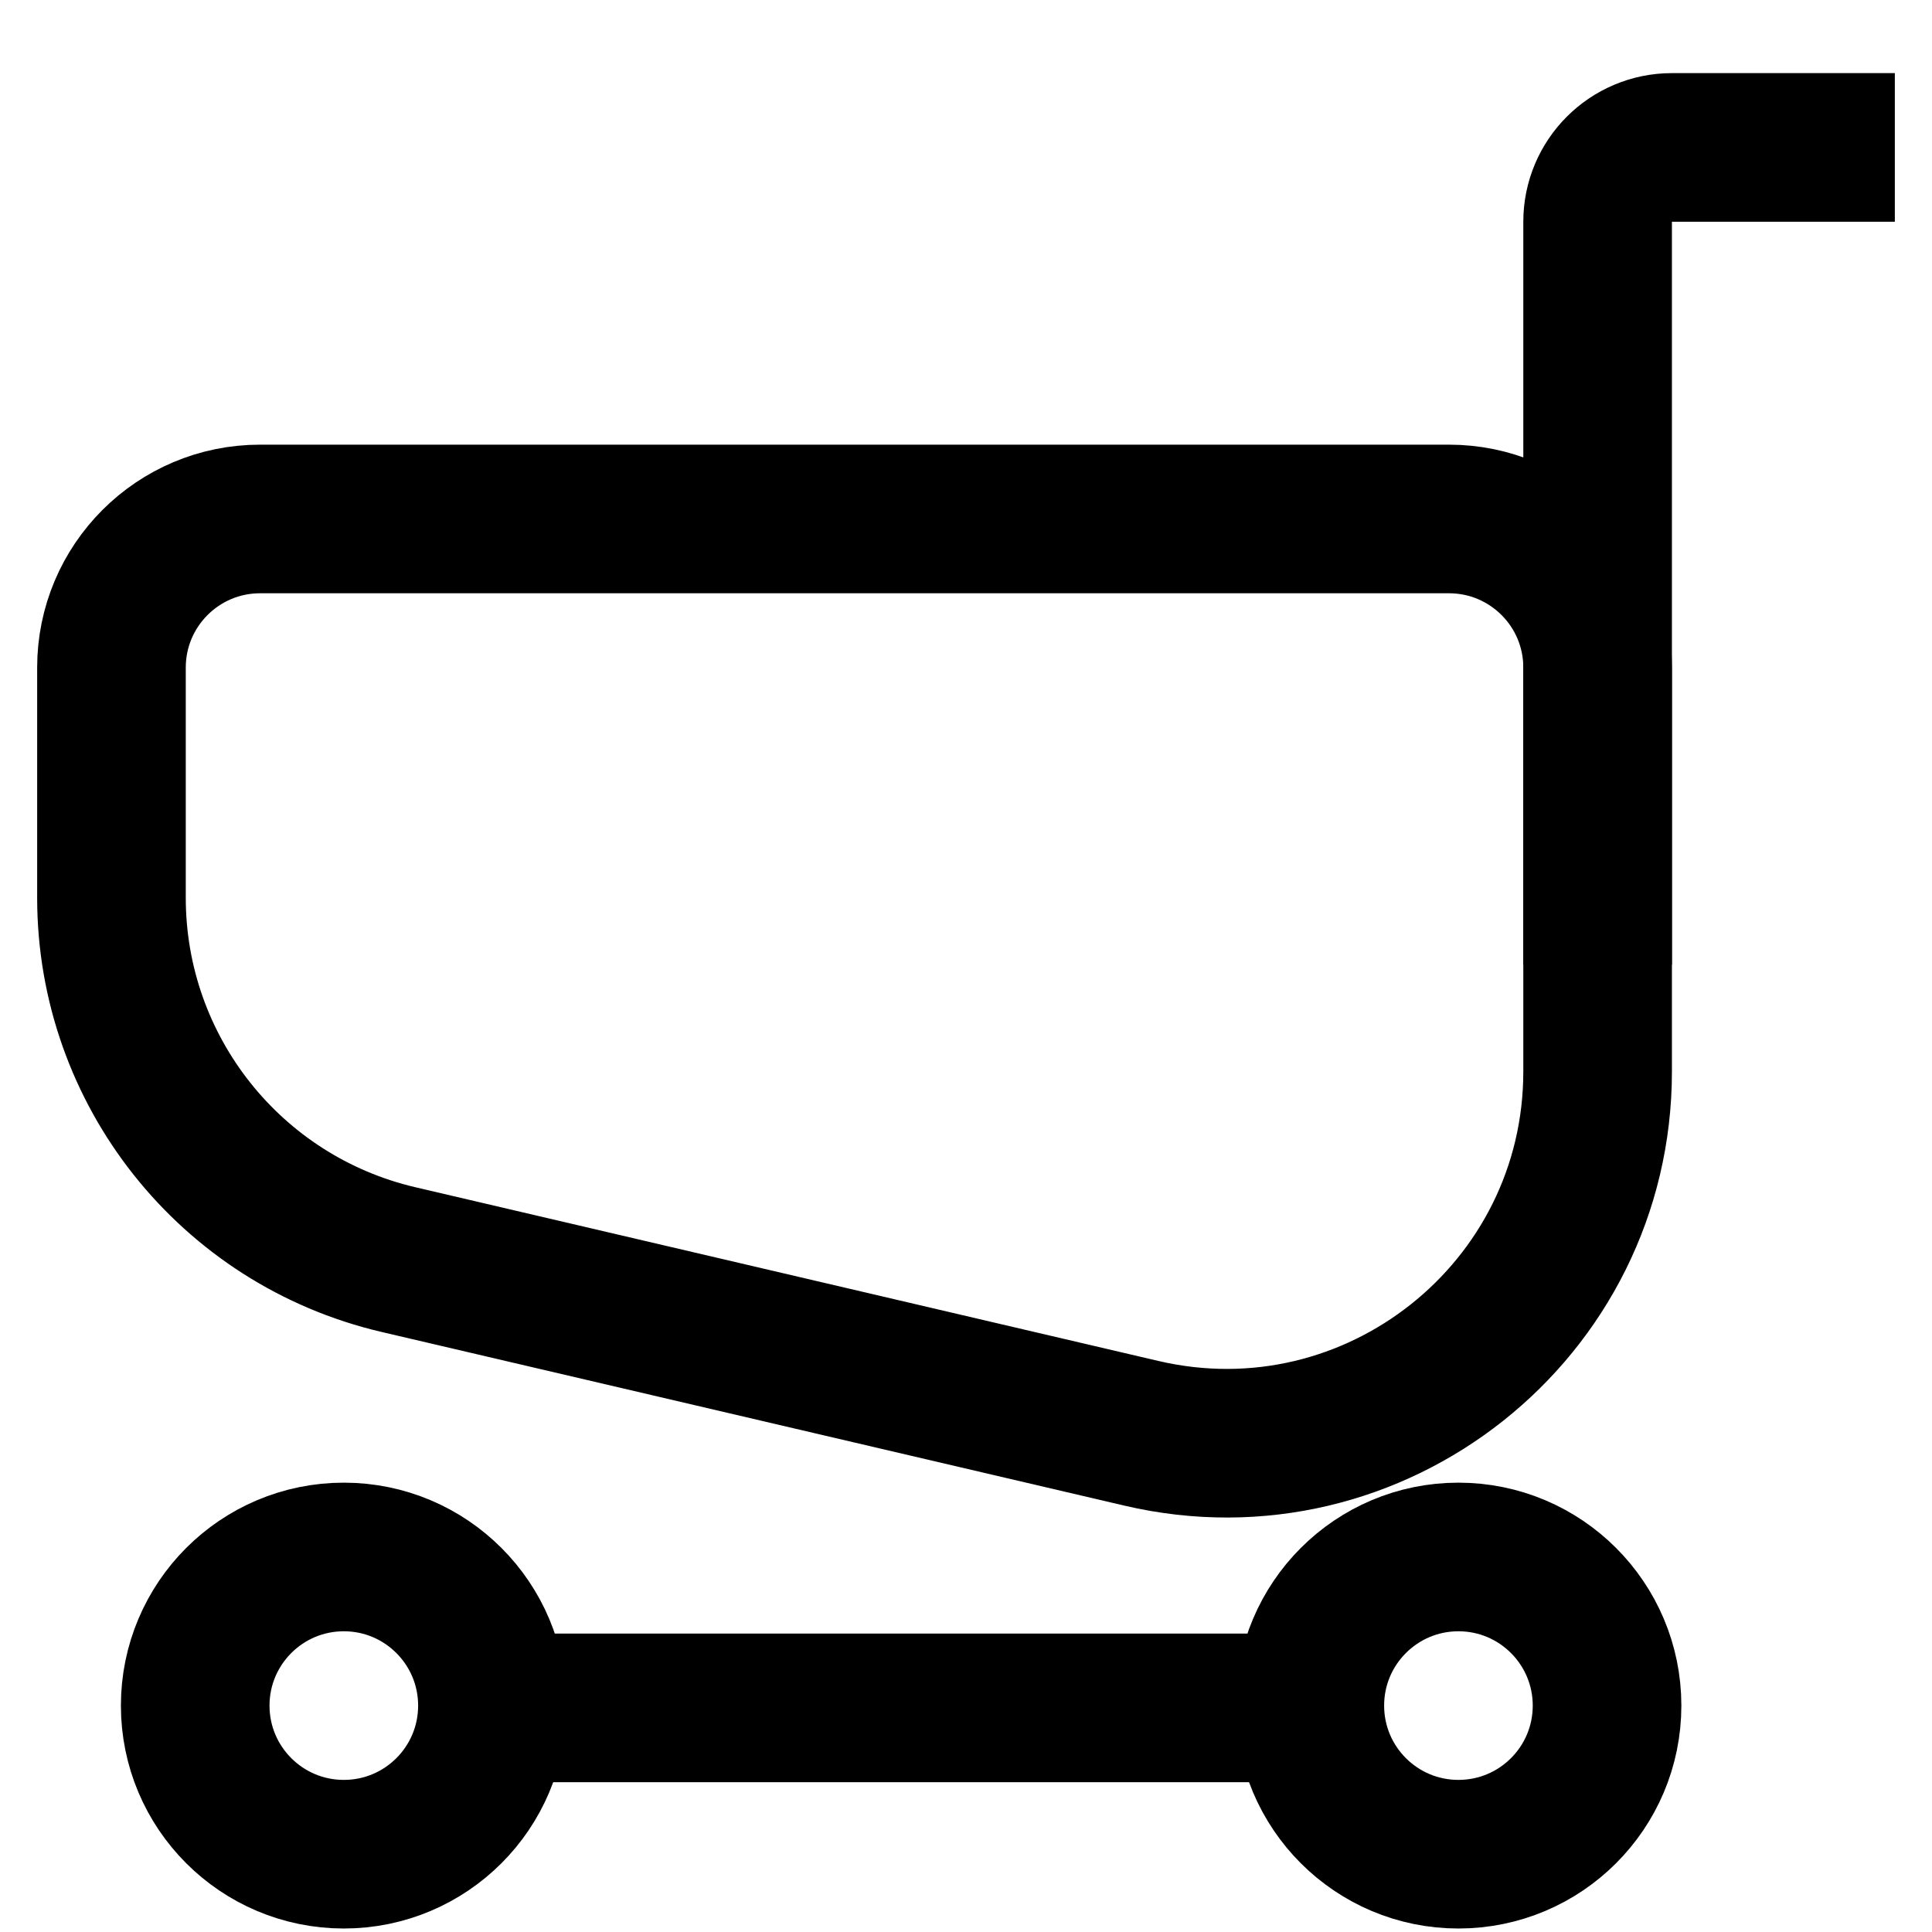
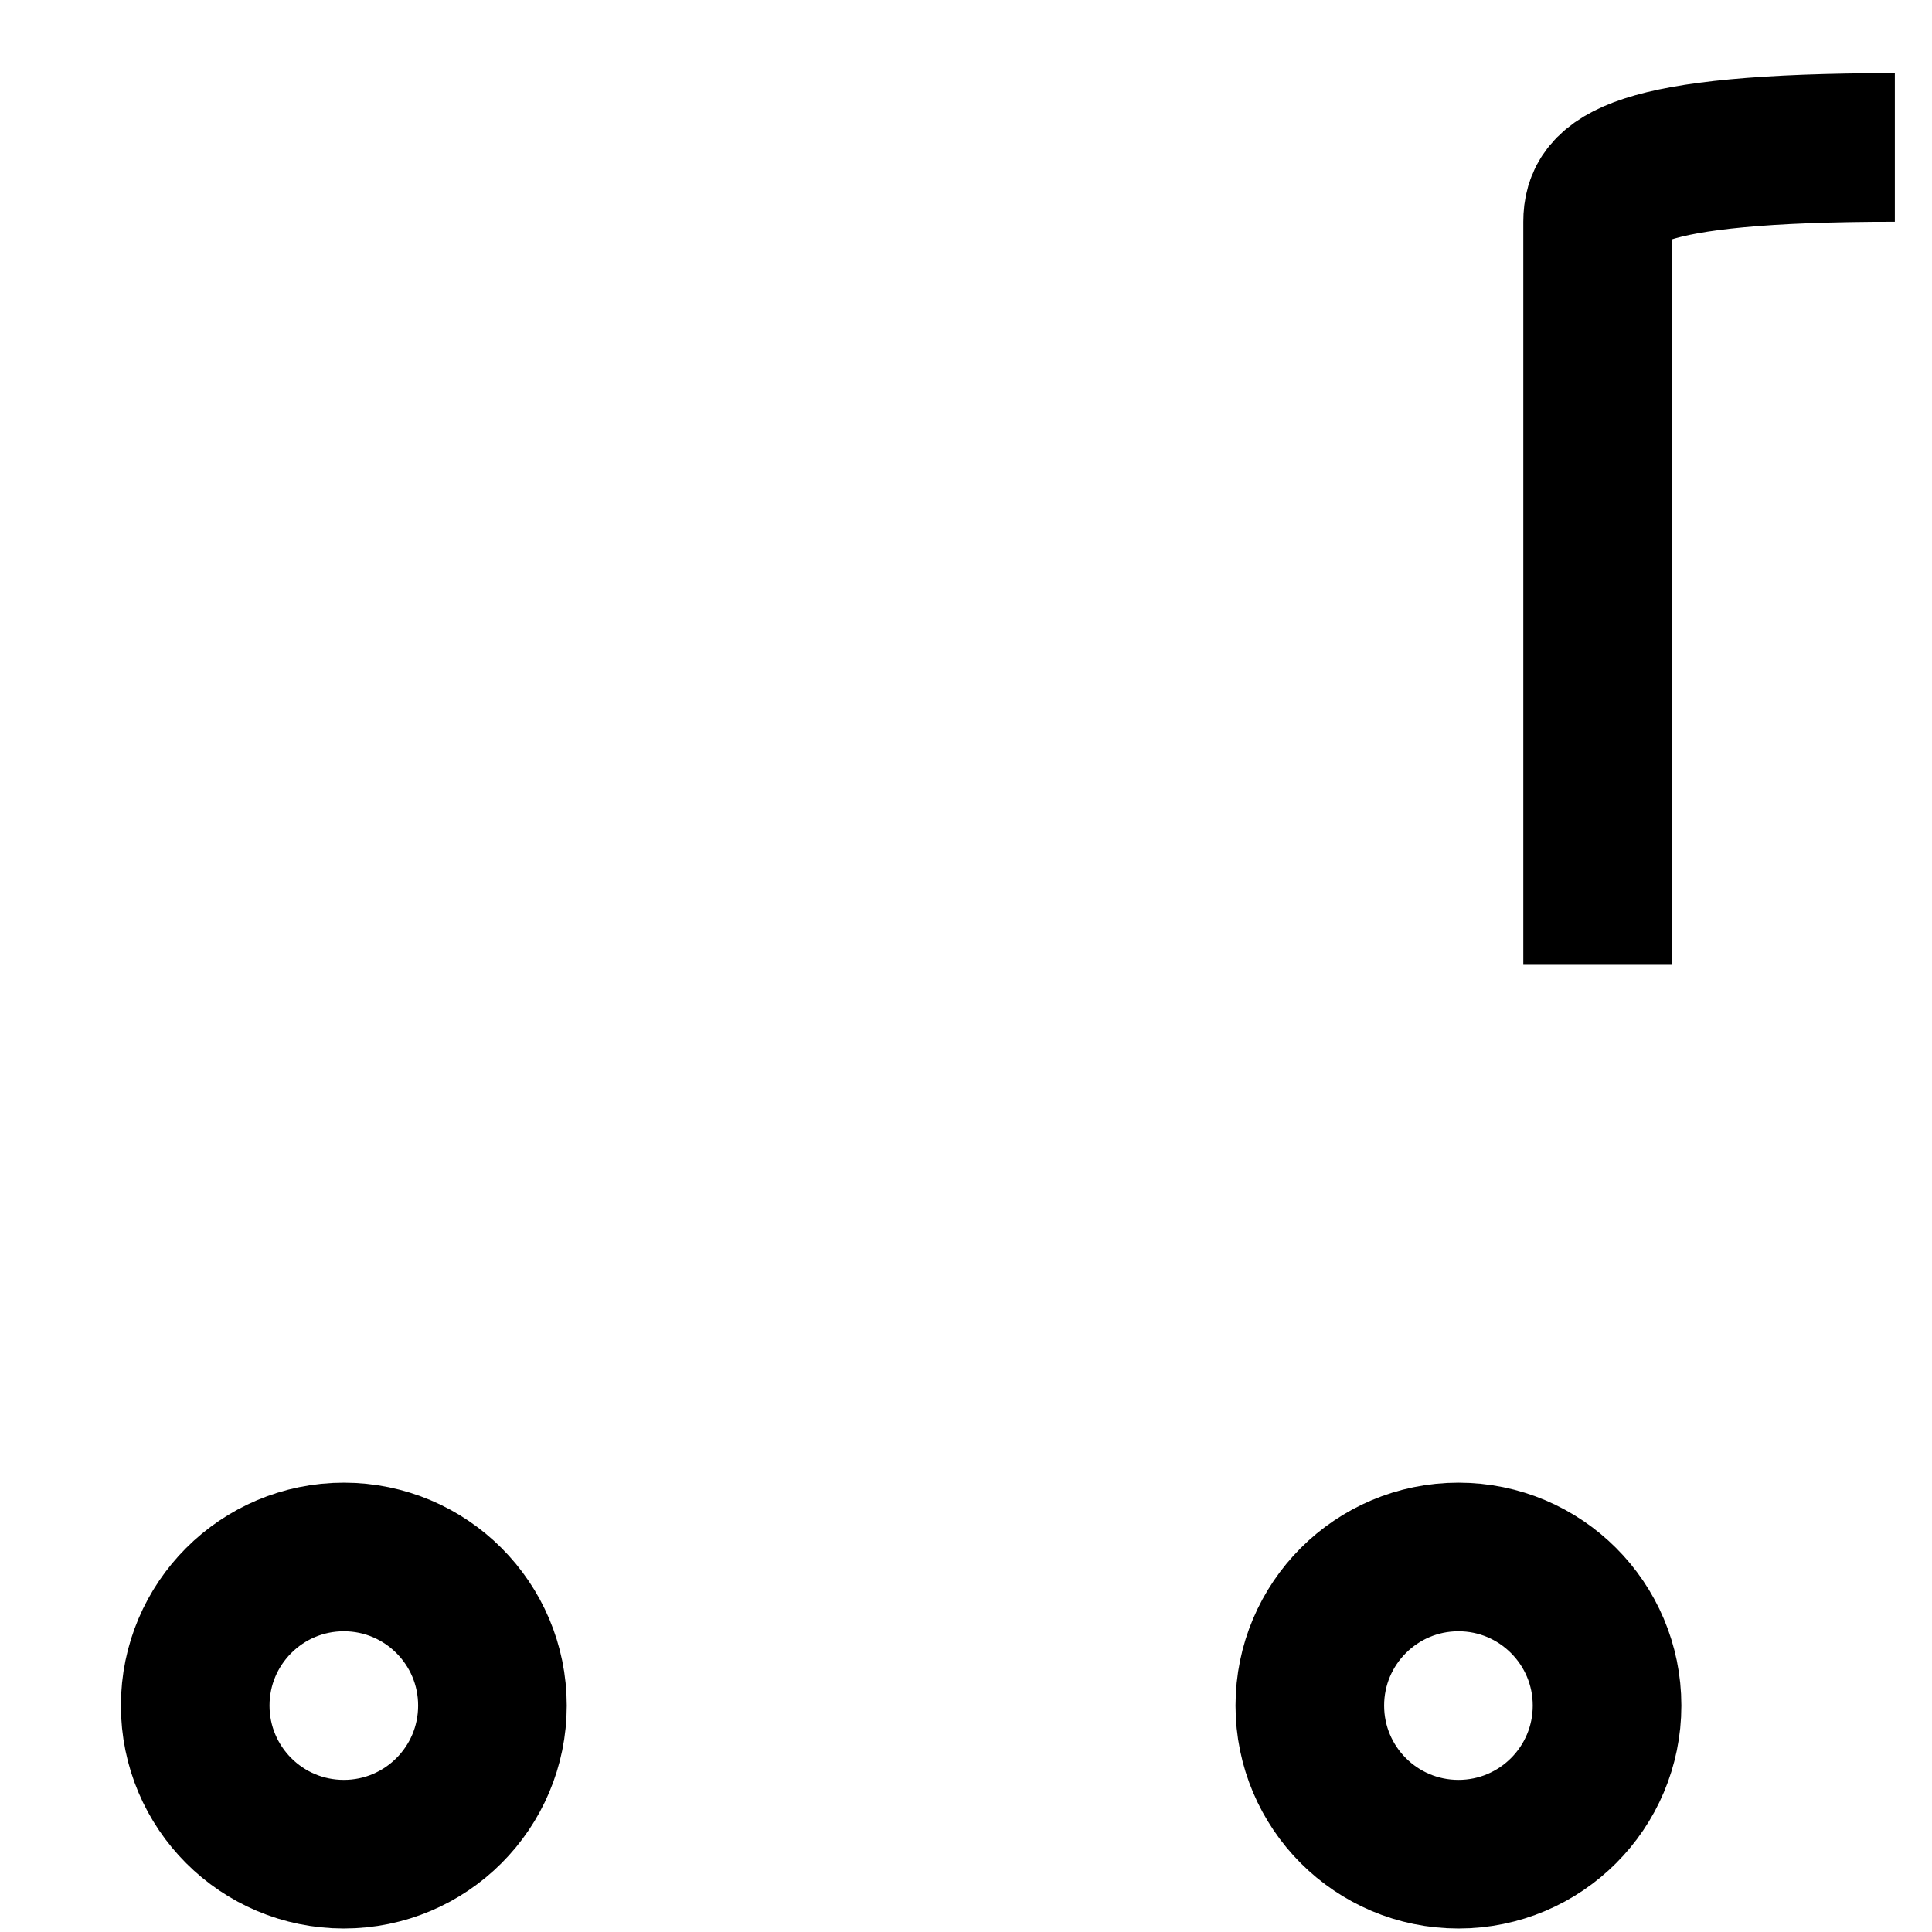
<svg xmlns="http://www.w3.org/2000/svg" width="26" height="26" viewBox="0 0 26 26" fill="none">
  <path d="M6.627 22.953C6.627 24.058 5.732 24.953 4.627 24.953C3.522 24.953 2.627 24.058 2.627 22.953C2.627 21.849 3.522 20.953 4.627 20.953C5.732 20.953 6.627 21.849 6.627 22.953Z" stroke="black" stroke-width="2" />
  <path d="M21.627 22.953C21.627 24.058 20.732 24.953 19.627 24.953C18.522 24.953 17.627 24.058 17.627 22.953C17.627 21.849 18.522 20.953 19.627 20.953C20.732 20.953 21.627 21.849 21.627 22.953Z" stroke="black" stroke-width="2" />
-   <path d="M1.5 8.984C1.5 7.88 2.395 6.984 3.5 6.984H19.5C20.605 6.984 21.5 7.88 21.5 8.984V14.42C21.5 17.641 18.499 20.022 15.362 19.289L5.362 16.951C3.1 16.422 1.5 14.405 1.5 12.082V8.984Z" stroke="black" stroke-width="2" />
-   <path d="M25.5 1.984H22.5C21.948 1.984 21.5 2.432 21.5 2.984V12.984" stroke="black" stroke-width="2" />
-   <path d="M6.5 22.984L17.5 22.984" stroke="black" stroke-width="2" />
+   <path d="M25.5 1.984C21.948 1.984 21.5 2.432 21.5 2.984V12.984" stroke="black" stroke-width="2" />
</svg>